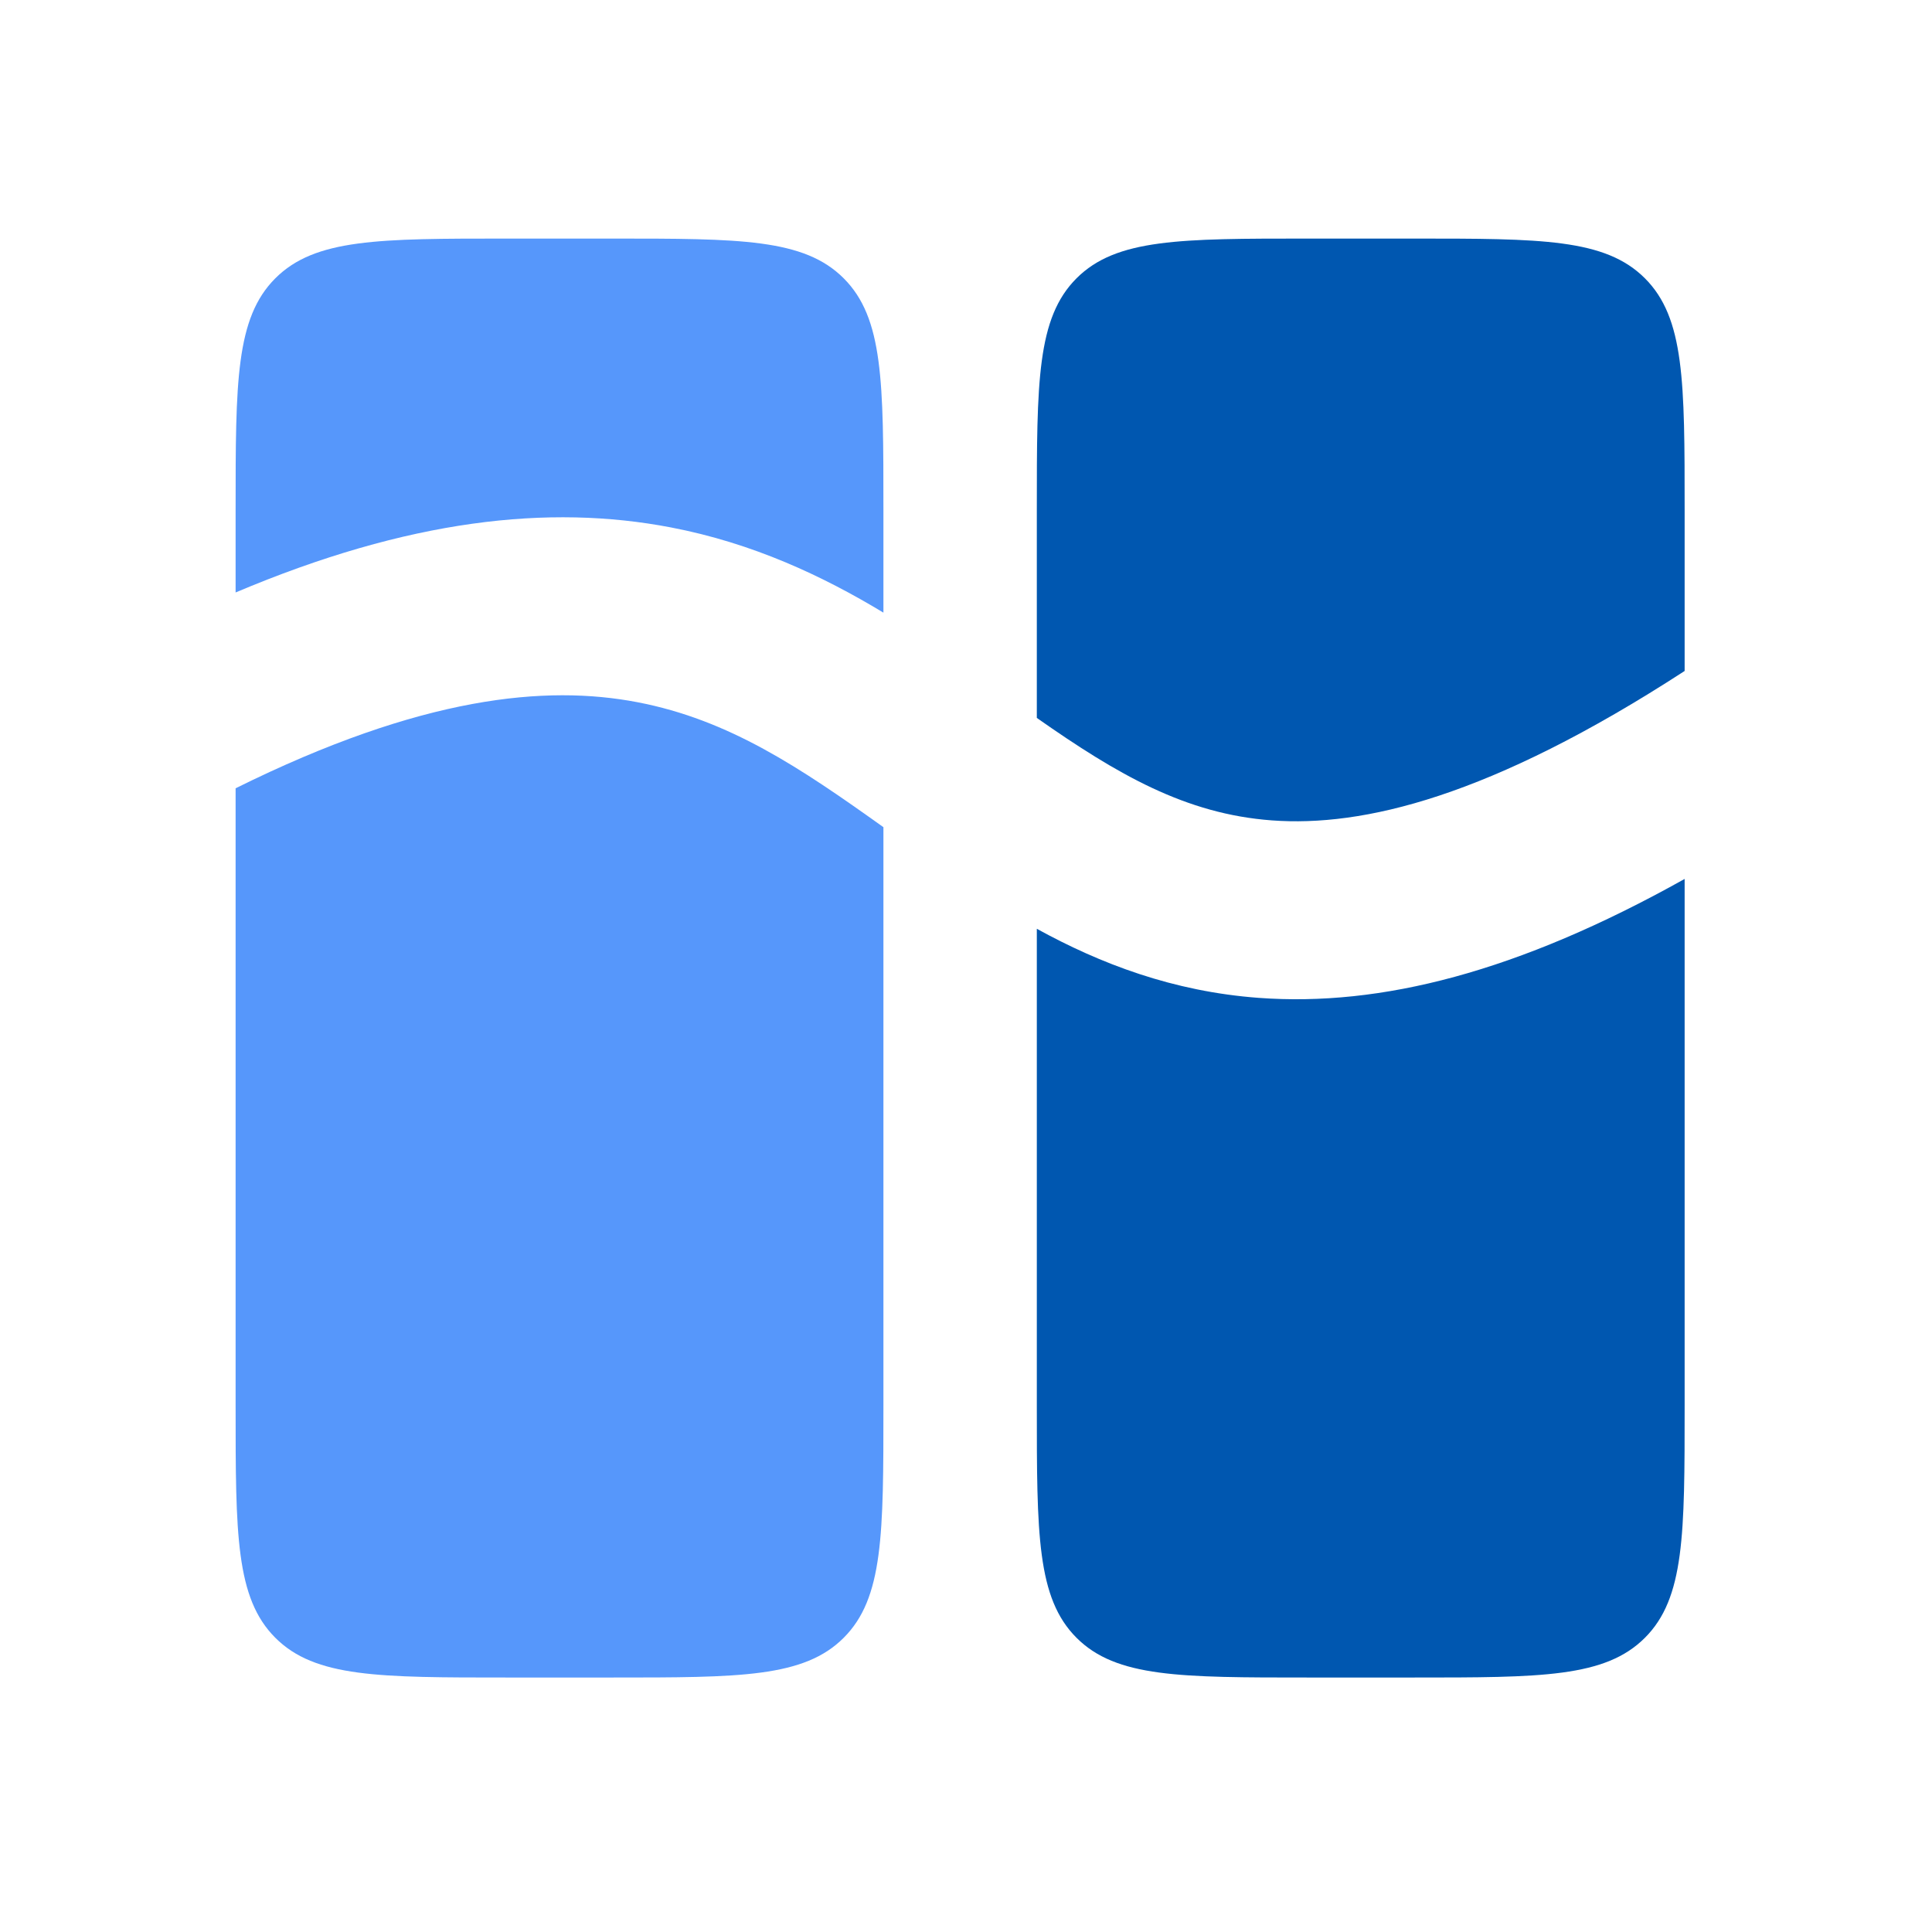
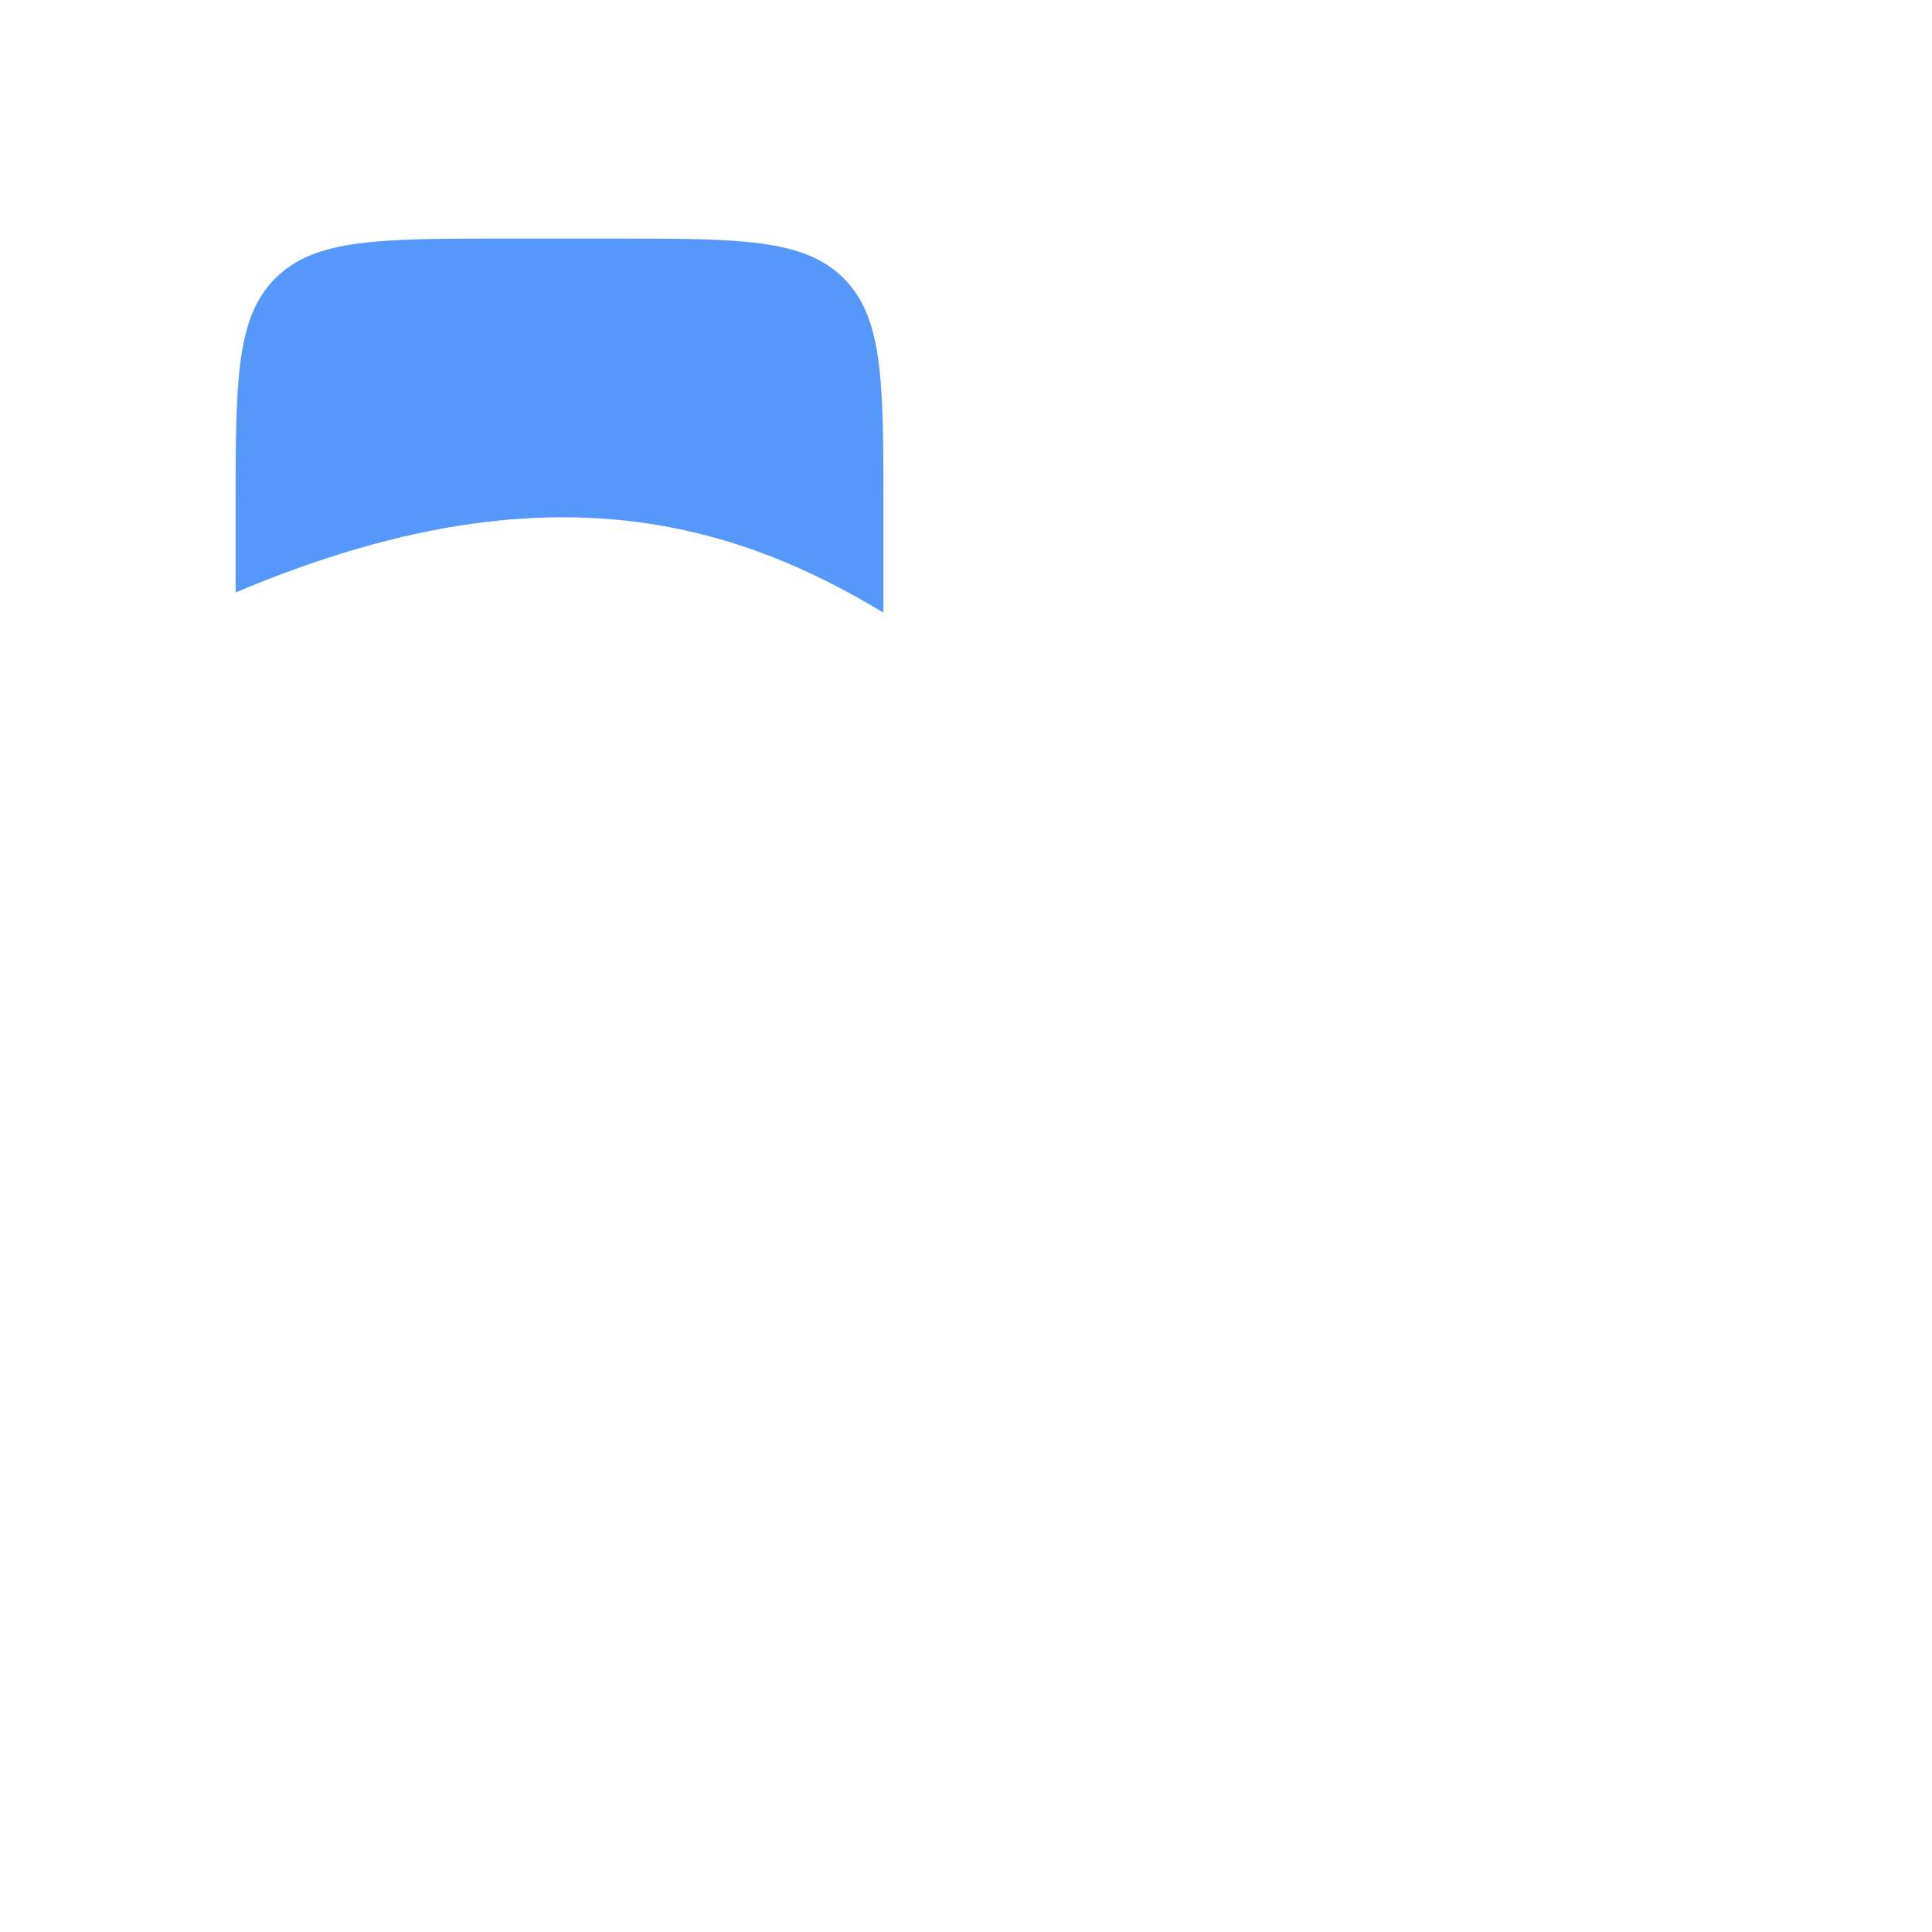
<svg xmlns="http://www.w3.org/2000/svg" width="82" height="82" viewBox="0 0 82 82" fill="none">
-   <path d="M71.501 59.689C71.501 65.115 71.501 67.828 69.815 69.513C68.129 71.199 65.417 71.199 59.991 71.199H55.516C50.09 71.199 47.377 71.199 45.691 69.513C44.006 67.828 44.006 65.115 44.006 59.689V39.421C46.697 40.9 49.78 42.084 53.429 42.353C58.6 42.733 64.416 41.269 71.501 37.305V59.689Z" fill="#0057B0" />
-   <path d="M59.991 10.126C65.417 10.126 68.129 10.126 69.815 11.812C71.501 13.497 71.501 16.21 71.501 21.636V28.478C63.219 33.855 57.828 35.103 53.984 34.82C50.322 34.55 47.439 32.878 44.006 30.471V21.636C44.006 16.21 44.006 13.497 45.691 11.812C47.377 10.126 50.09 10.126 55.516 10.126H59.991Z" fill="#0057B0" />
-   <path d="M10 33.457C17.919 29.532 23.182 29.061 27.055 29.804C30.948 30.551 33.953 32.578 37.495 35.108V59.689C37.495 65.115 37.495 67.828 35.809 69.513C34.124 71.199 31.411 71.199 25.985 71.199H21.51C16.084 71.199 13.371 71.199 11.686 69.513C10 67.828 10 65.115 10 59.689V33.457Z" fill="#5697FB" />
  <path d="M25.985 10.126C31.411 10.126 34.124 10.126 35.809 11.812C37.495 13.497 37.495 16.21 37.495 21.636V26.002C34.909 24.44 31.95 23.052 28.477 22.386C23.283 21.389 17.333 22.046 10 25.146V21.636C10 16.21 10 13.497 11.686 11.812C13.371 10.126 16.084 10.126 21.51 10.126H25.985Z" fill="#5697FB" />
</svg>